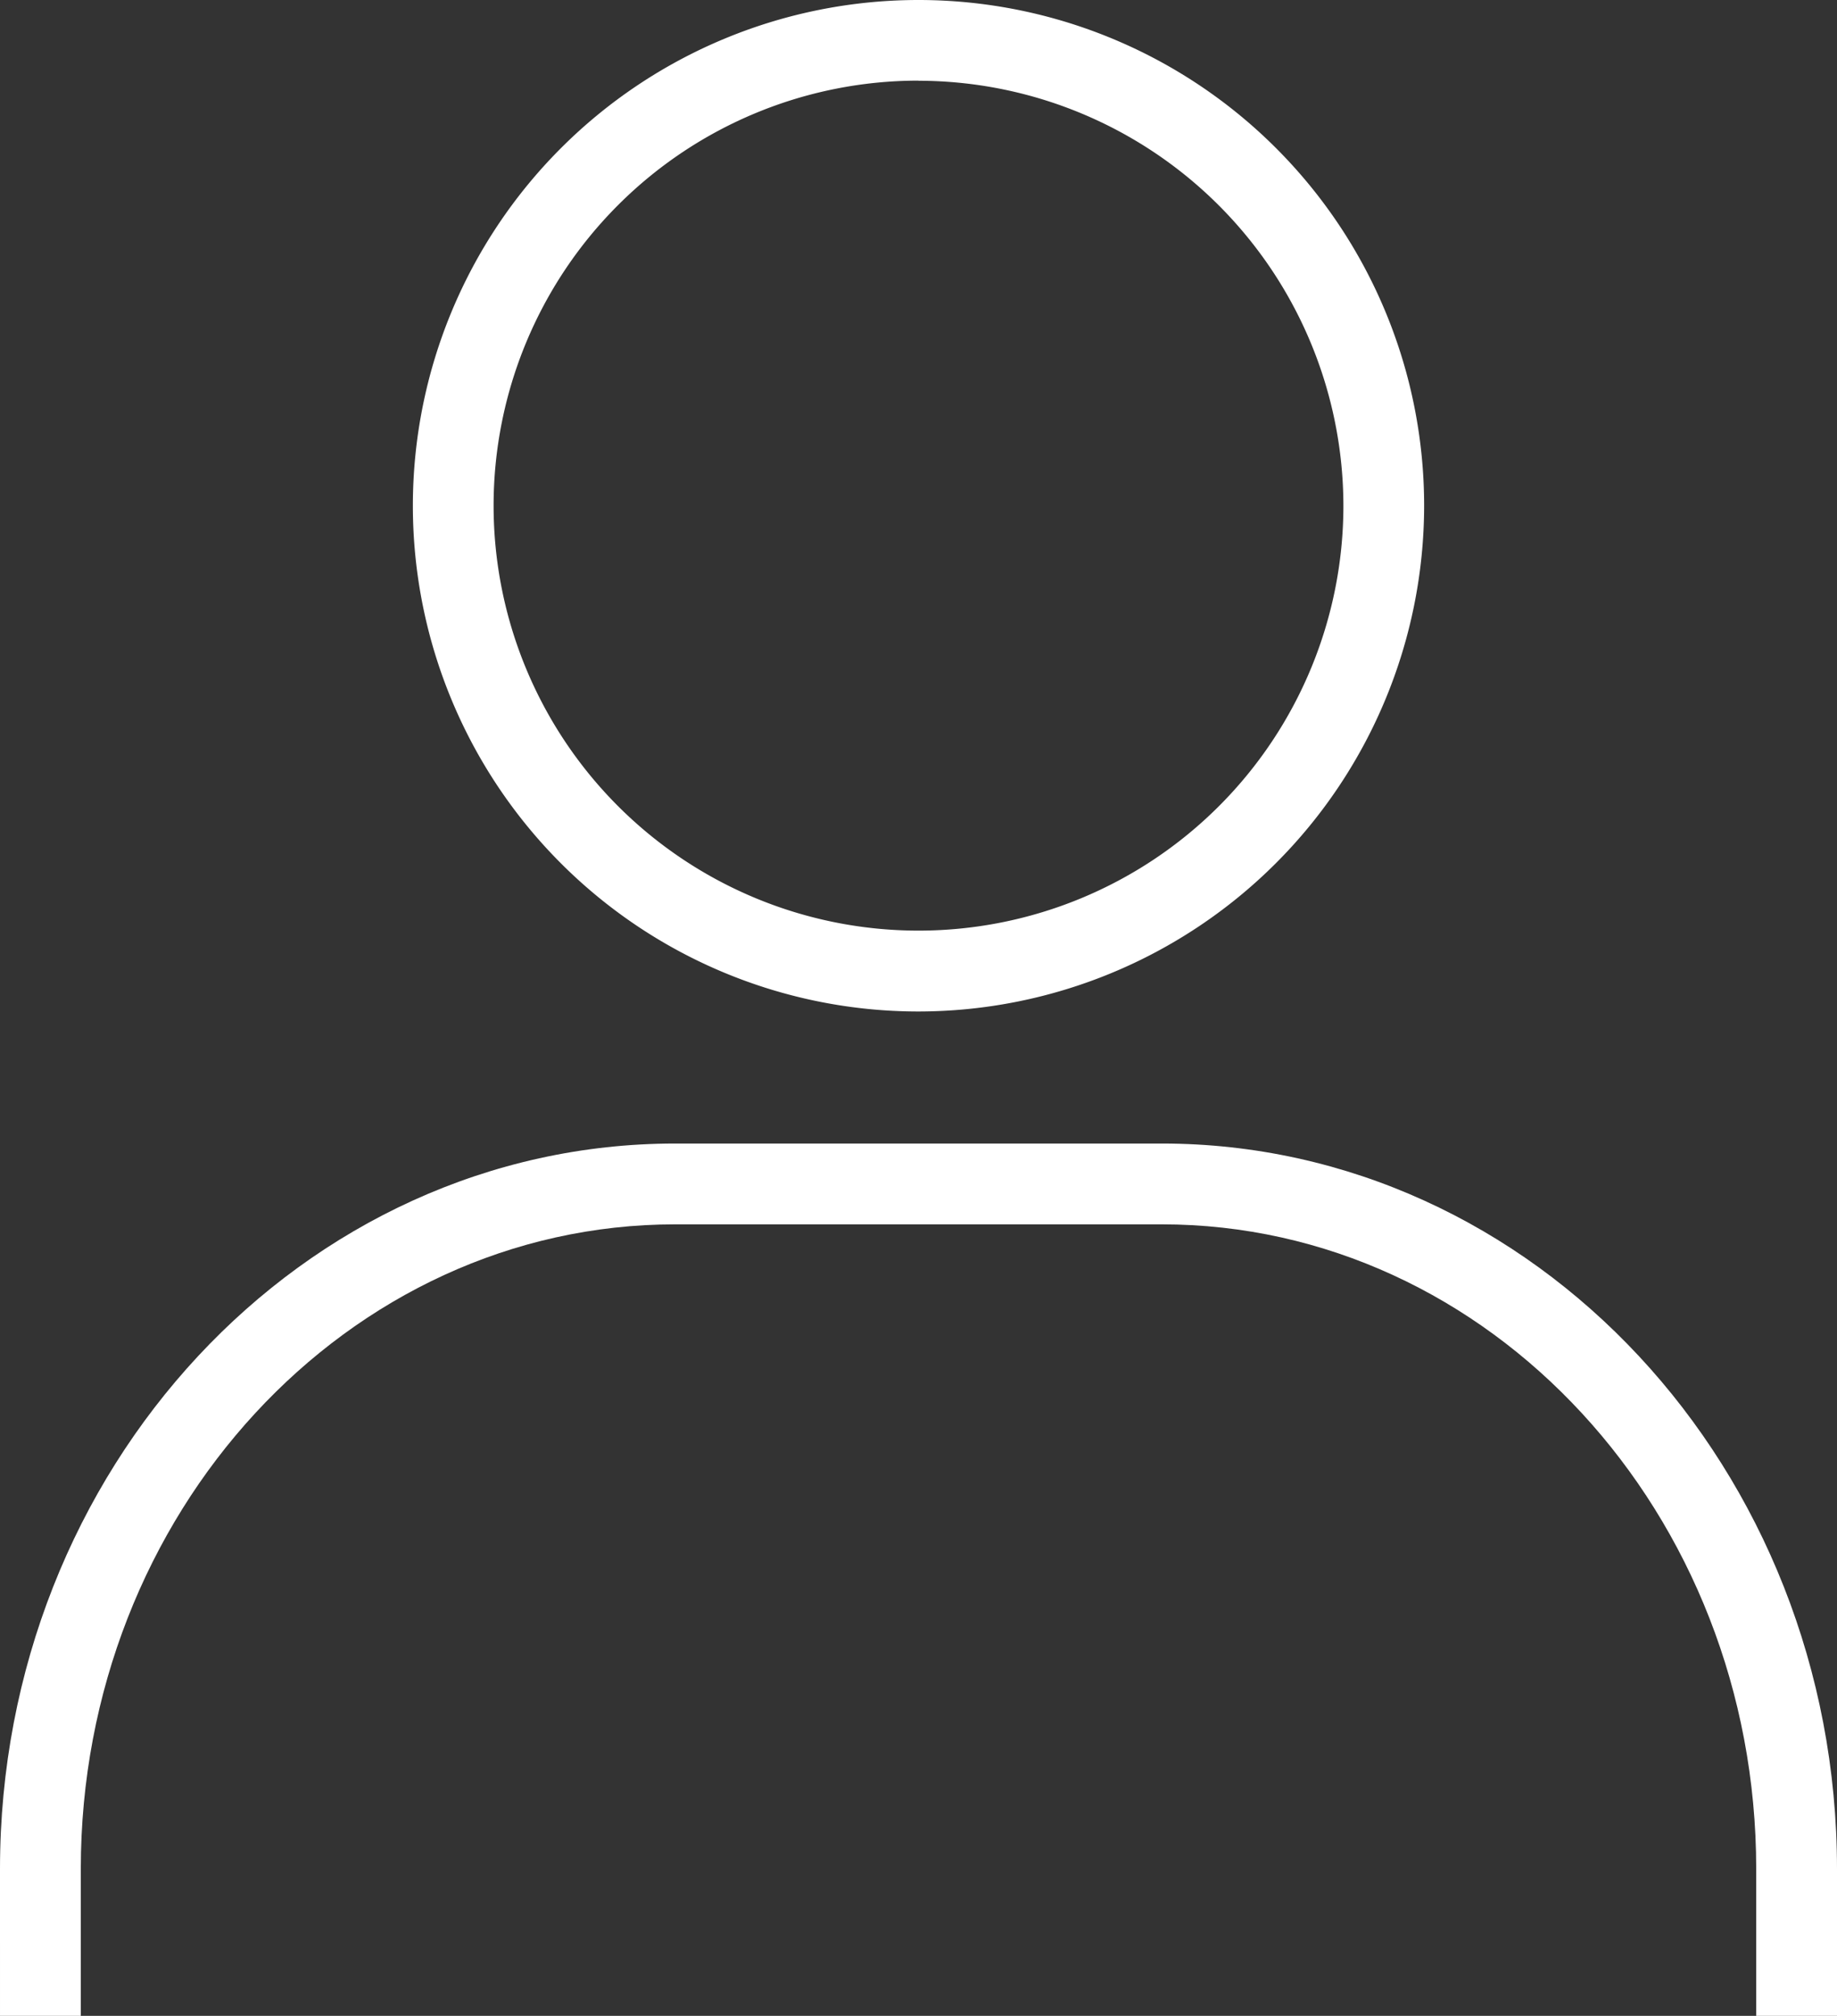
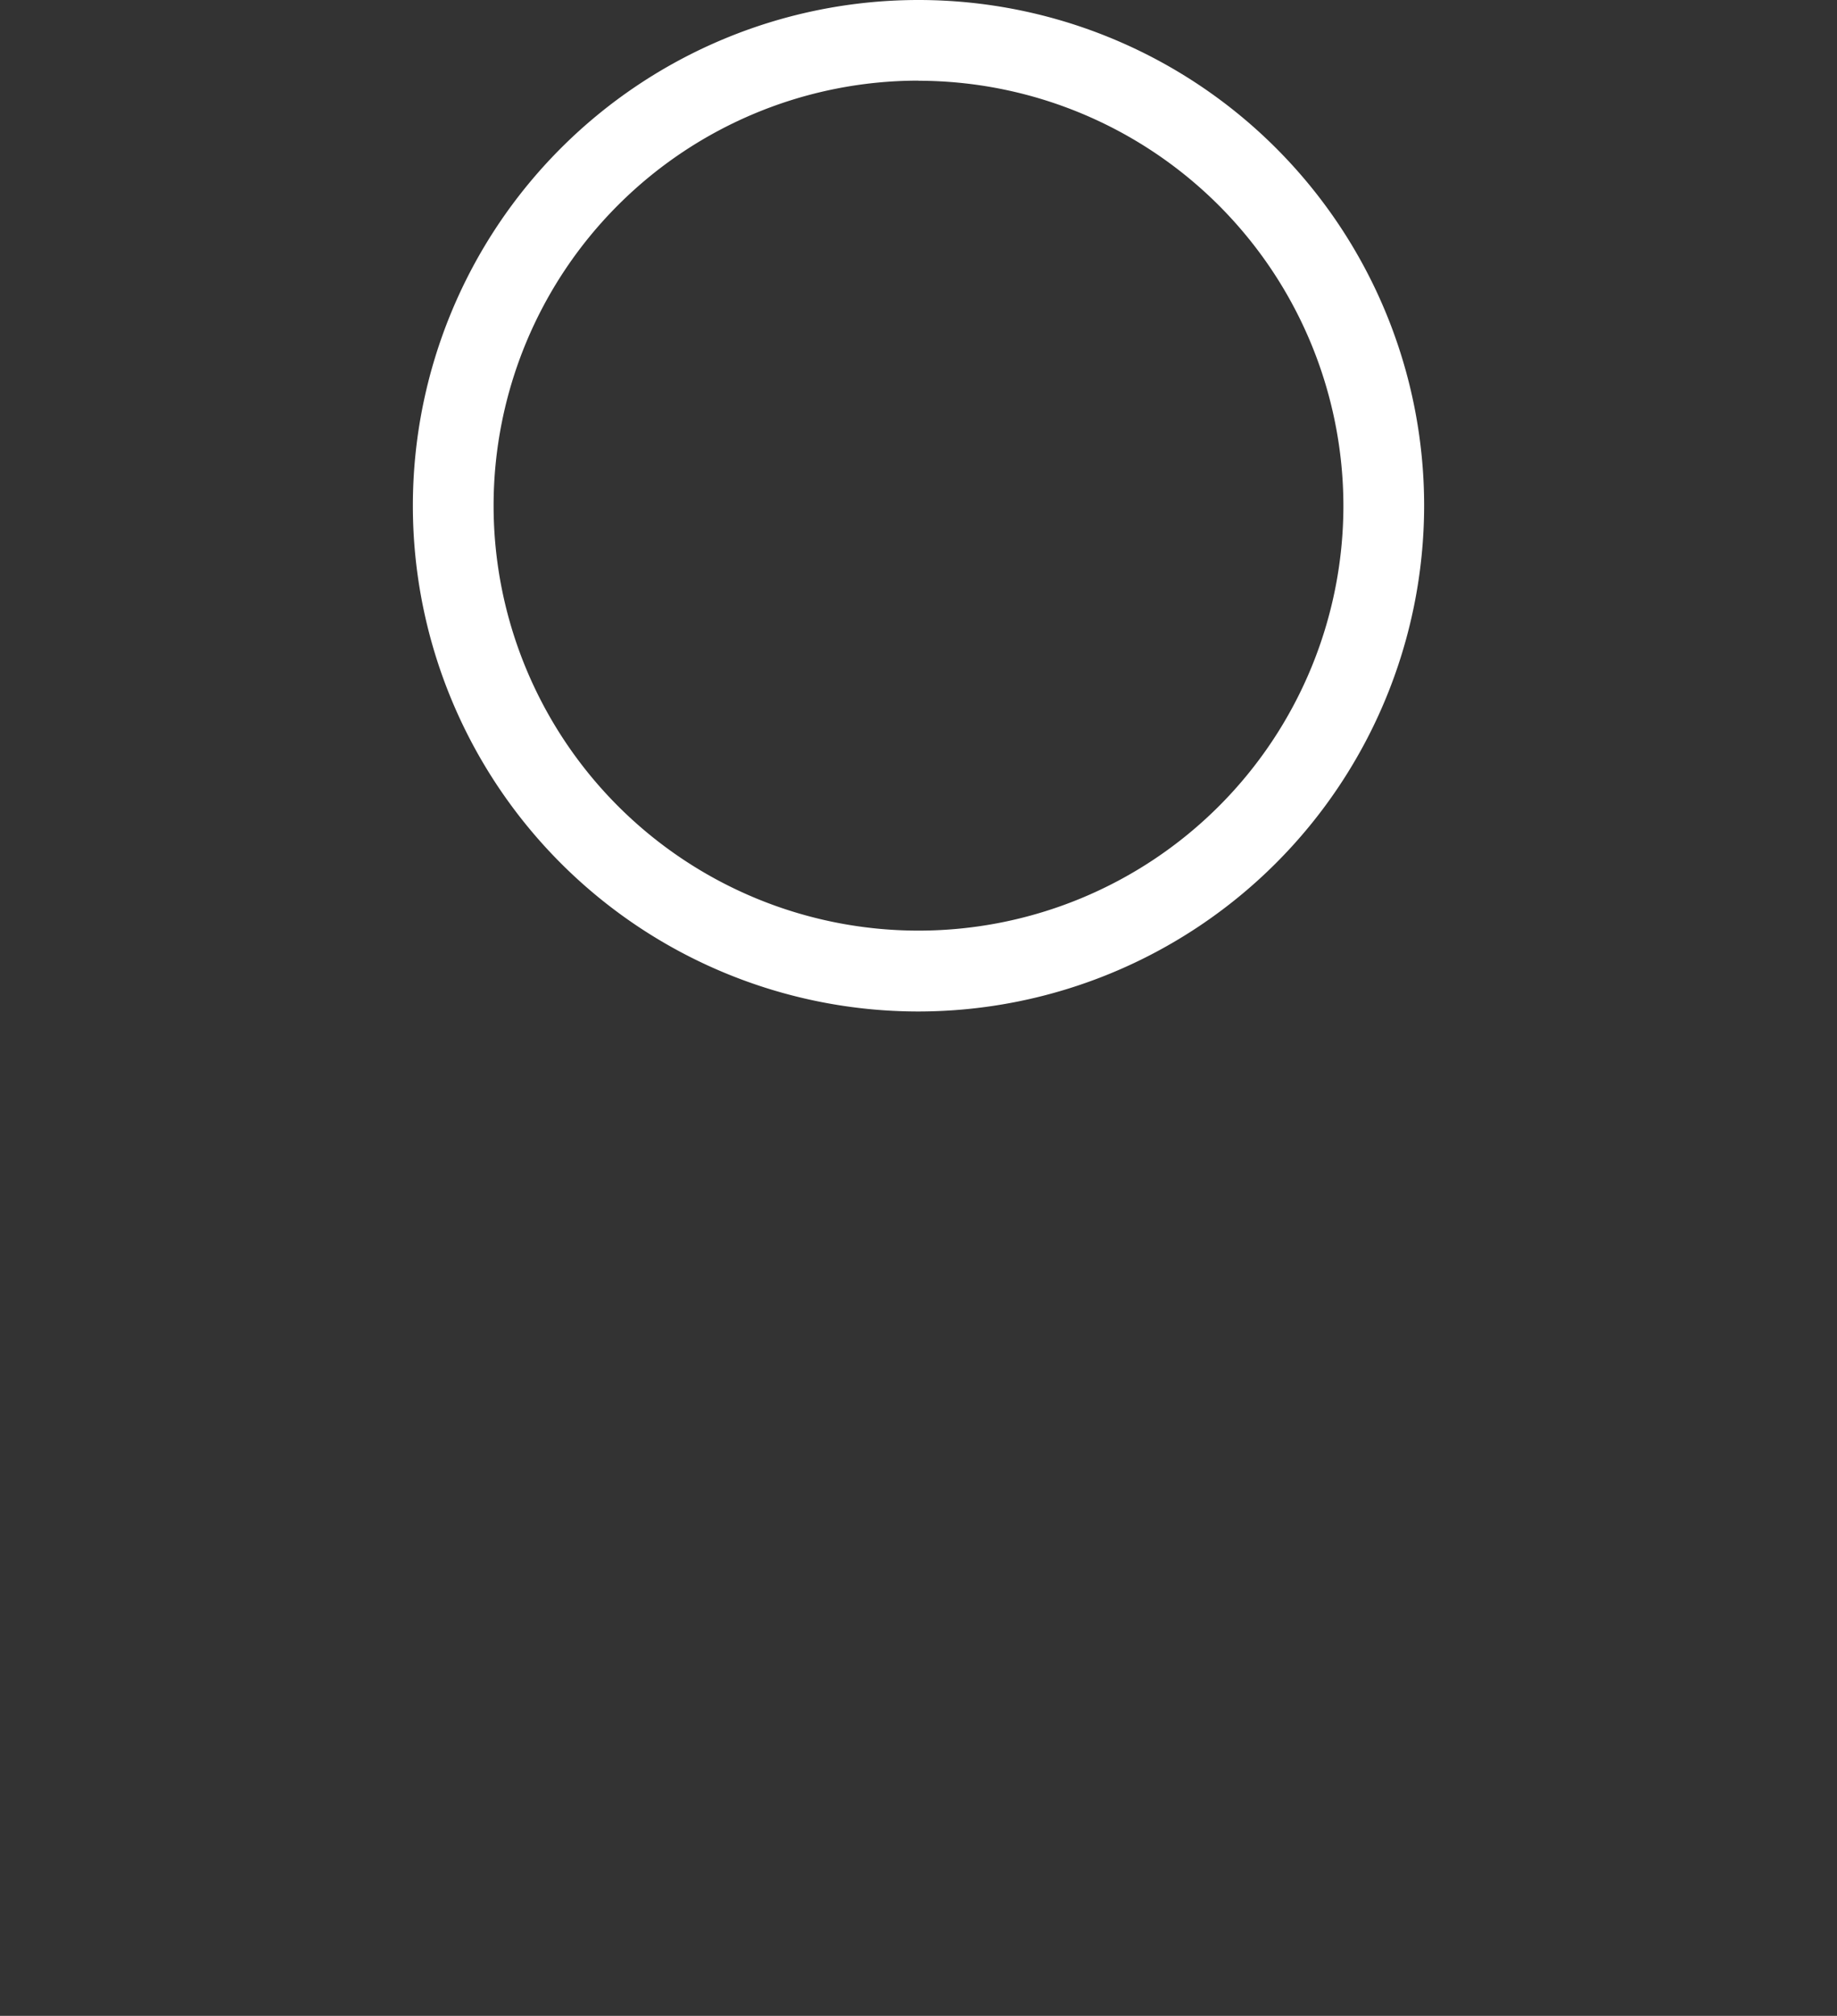
<svg xmlns="http://www.w3.org/2000/svg" width="30.99" height="34" viewBox="0 0 30.99 34">
  <rect x="0" y="0" width="30.99" height="34" fill="#333333" stroke="none" />
  <g id="ic-model" transform="translate(-708.541 -98.279)">
    <g id="Group_1251" data-name="Group 1251">
-       <path id="Path_1031" data-name="Path 1031" d="M739.531,132.279h-1.363V129.8c0-6-4.5-10.871-10.028-10.871h-8.208c-5.529,0-10.028,4.876-10.028,10.871v2.483h-1.363V129.8c0-6.746,5.11-12.234,11.391-12.234h8.208c6.281,0,11.391,5.488,11.391,12.234Z" fill="#ffffff" />
-     </g>
+       </g>
    <g id="Group_1252" data-name="Group 1252">
      <path id="Path_1032" data-name="Path 1032" d="M724.036,115.339a8.53,8.53,0,1,1,8.53-8.53A8.539,8.539,0,0,1,724.036,115.339Zm0-15.7a7.168,7.168,0,1,0,7.168,7.168A7.177,7.177,0,0,0,724.036,99.641Z" fill="#ffffff" />
    </g>
  </g>
</svg>